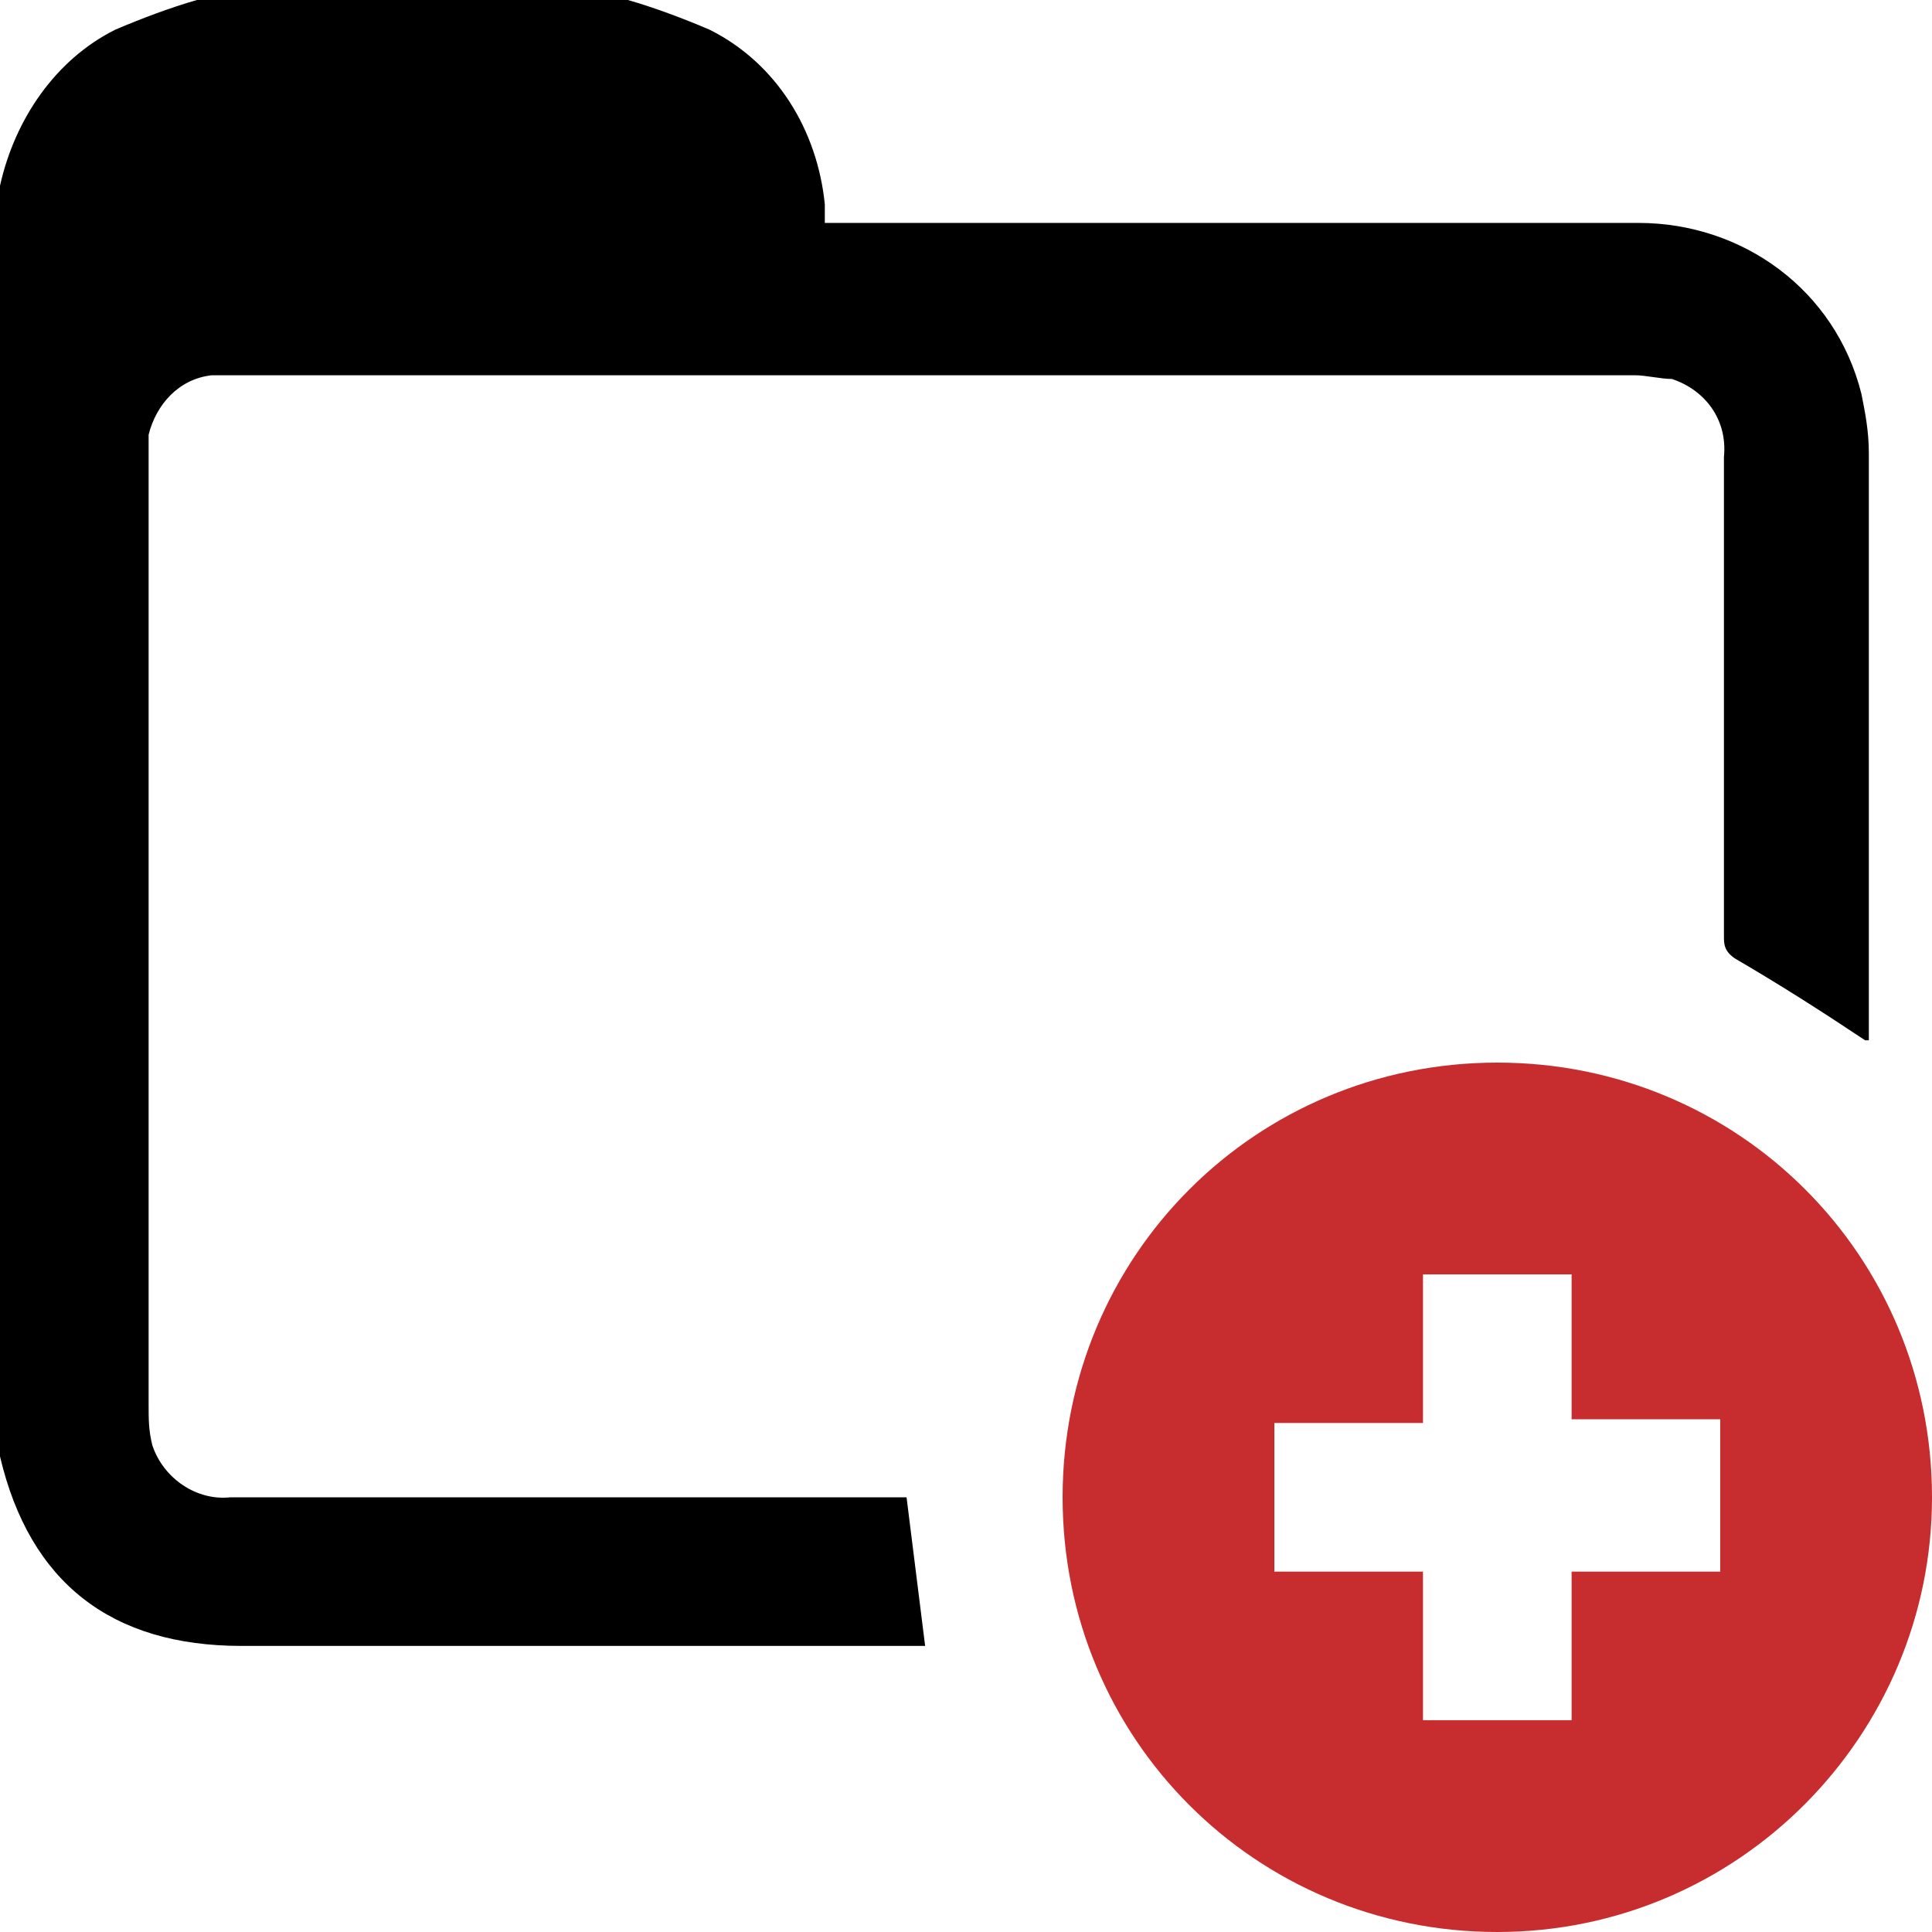
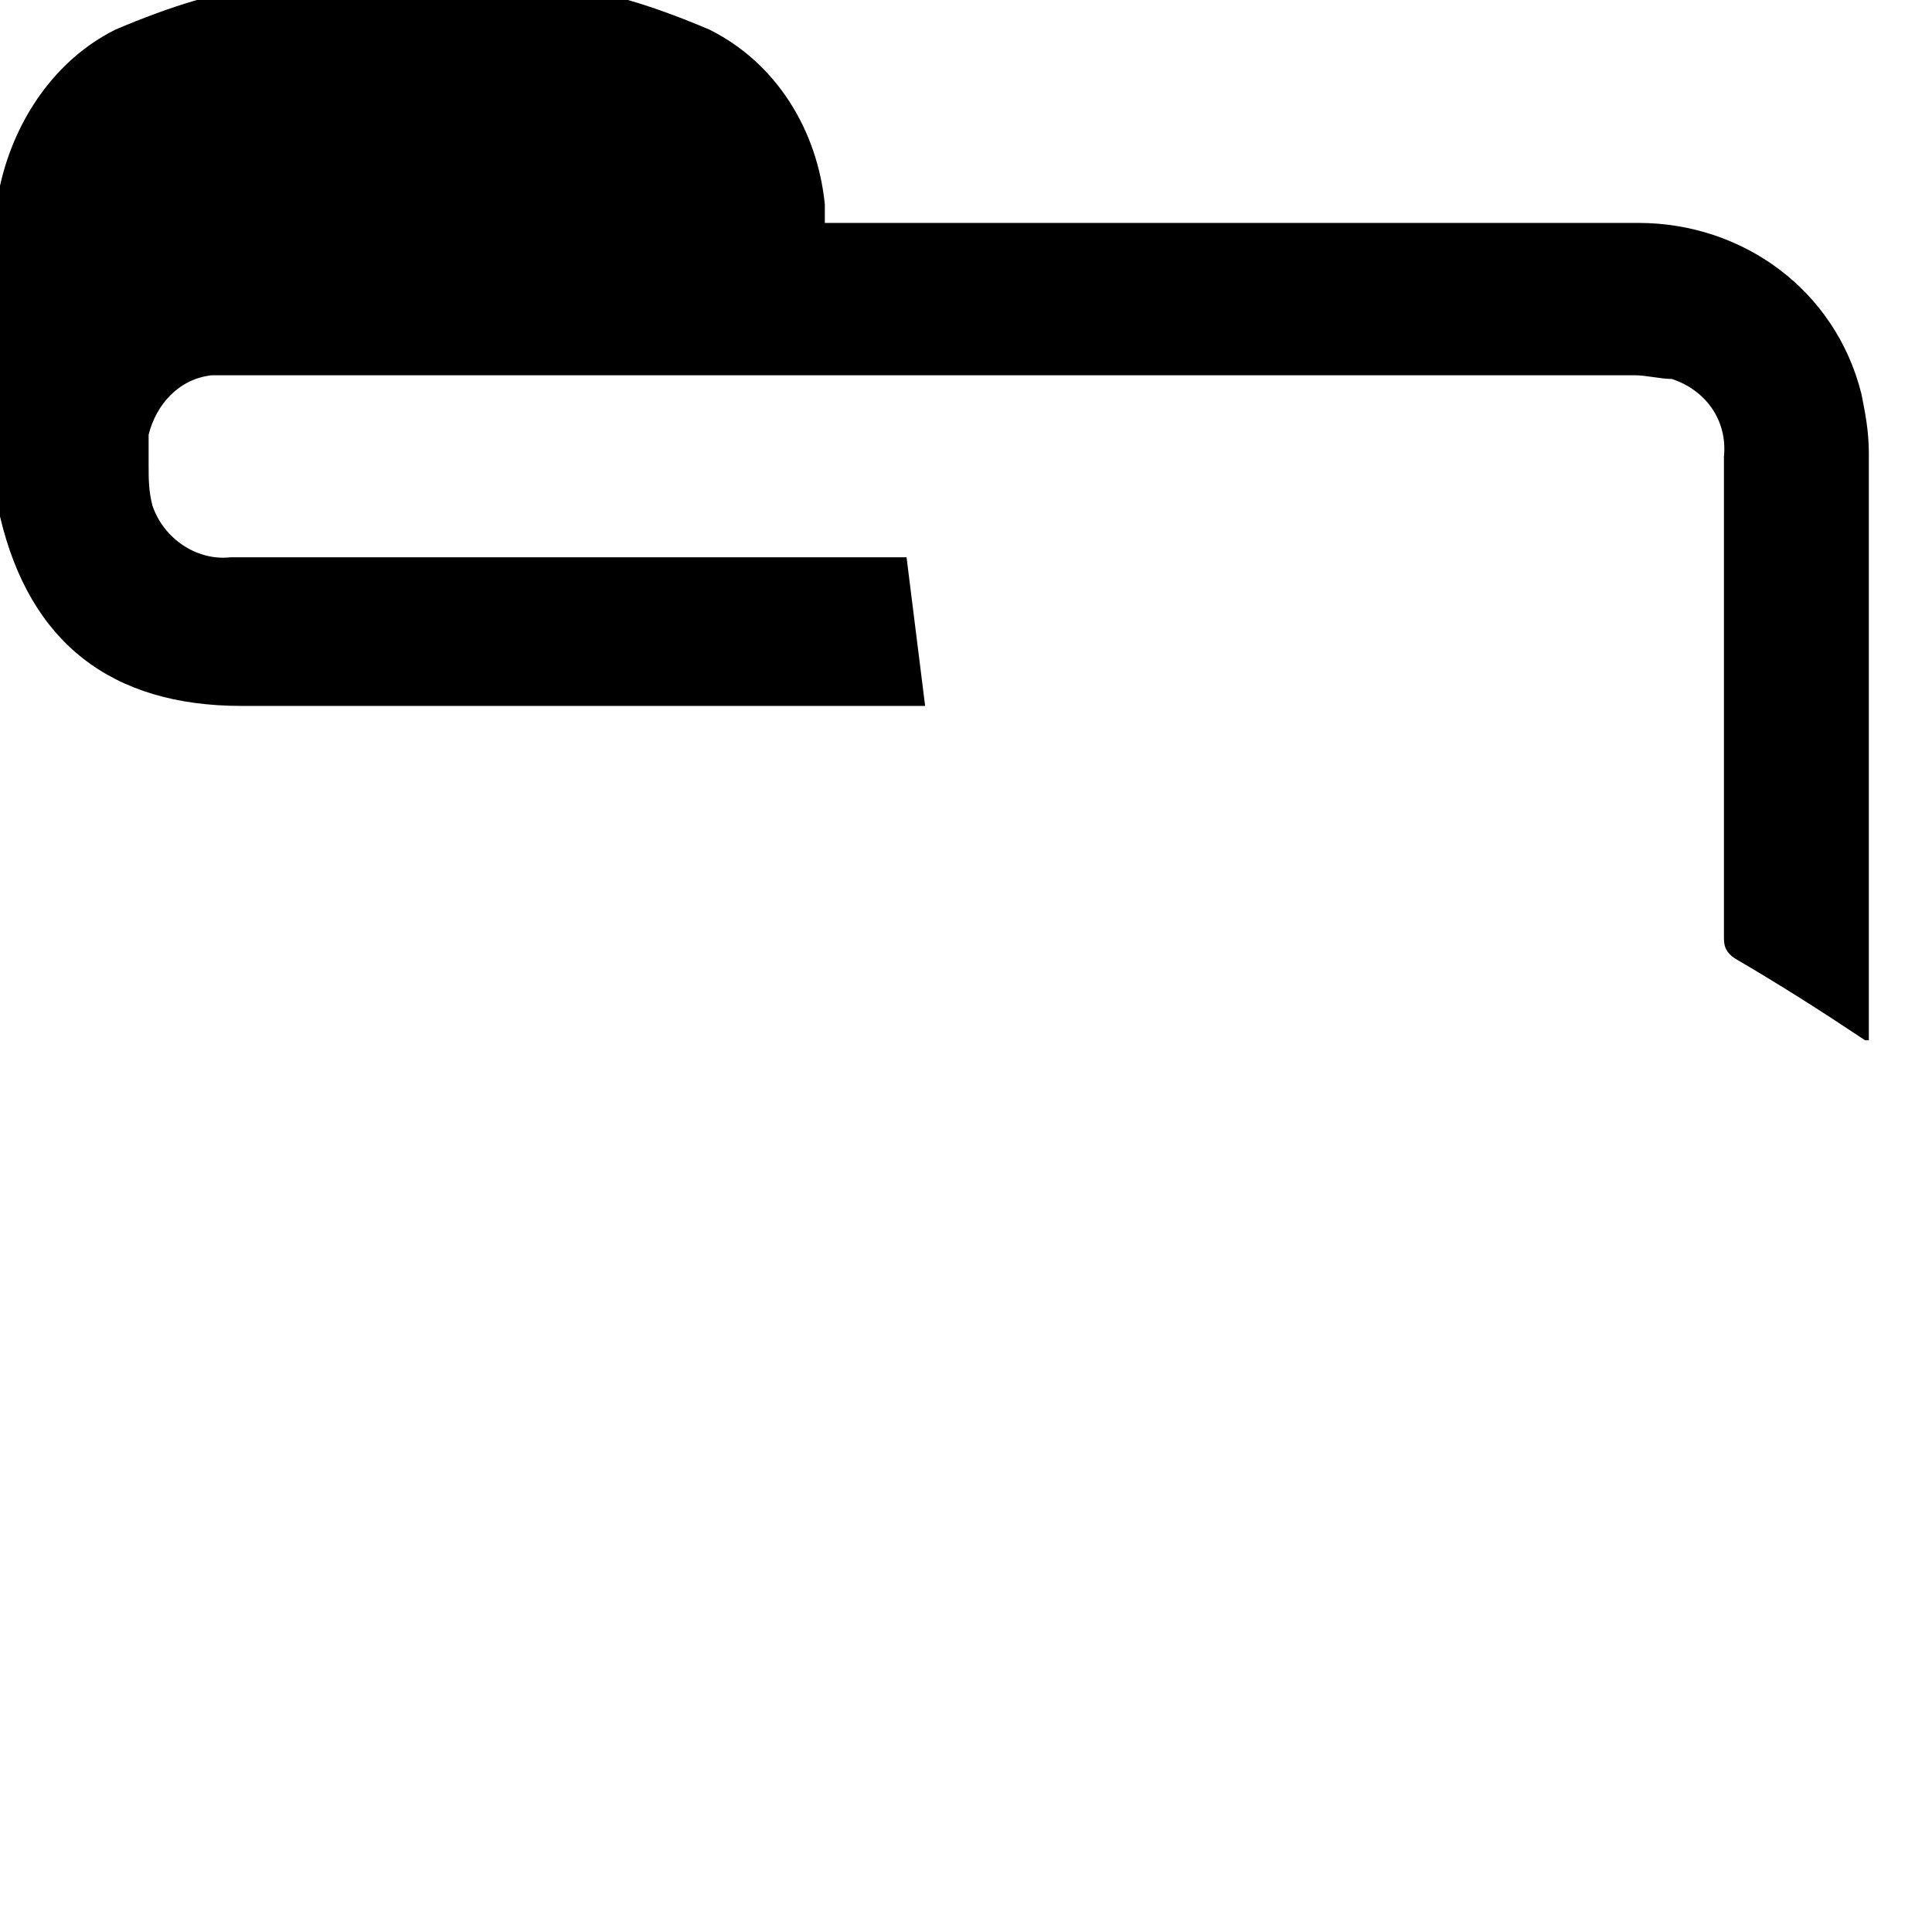
<svg xmlns="http://www.w3.org/2000/svg" id="Layer_1" data-name="Layer 1" version="1.1" viewBox="0 0 52 52">
  <defs>
    <style>
      .cls-1 {
        fill: #000;
      }

      .cls-1, .cls-2 {
        stroke-width: 0px;
      }

      .cls-2 {
        fill: #c72d2e;
      }
    </style>
  </defs>
  <g id="Layer_2" data-name="Layer 2">
    <g id="Layer_1-2" data-name="Layer 1-2">
-       <path class="cls-1" d="M16.9,0c.7.2,1.5.5,2.2.8,1.8.9,2.9,2.7,3.1,4.7,0,.2,0,.3,0,.5h21.9c2.8,0,5.3,1.8,6,4.6.1.5.2,1,.2,1.6,0,5.2,0,10.4,0,15.5v.3h-.1c-1.2-.8-2.3-1.5-3.5-2.2-.3-.2-.3-.4-.3-.6v-12.9c.1-1-.5-1.8-1.4-2.1-.3,0-.7-.1-1-.1H6.6c-.3,0-.6,0-.9,0-.9.1-1.5.8-1.7,1.6,0,.3,0,.5,0,.8v25.3c0,.4,0,.7.1,1.1.3.9,1.2,1.5,2.1,1.4h18.2l.5,4H6.5c-3.5,0-5.7-1.7-6.5-5.1,0,0,0,0,0-.1V5.3c0-.1,0-.2,0-.3C.4,3.2,1.5,1.6,3.1.8c.7-.3,1.5-.6,2.2-.8h11.6Z" />
-       <path class="cls-2" d="M28.6,40.3c0-6.5,5.2-11.7,11.7-11.7,6.5,0,11.7,5.2,11.7,11.7,0,6.4-5.2,11.7-11.7,11.7-6.5,0-11.7-5.2-11.7-11.7ZM46.3,42.3v-4.1h-4v-3.9h-4v4h-4v4h4v4h4v-4h4Z" />
+       <path class="cls-1" d="M16.9,0c.7.2,1.5.5,2.2.8,1.8.9,2.9,2.7,3.1,4.7,0,.2,0,.3,0,.5h21.9c2.8,0,5.3,1.8,6,4.6.1.5.2,1,.2,1.6,0,5.2,0,10.4,0,15.5v.3h-.1c-1.2-.8-2.3-1.5-3.5-2.2-.3-.2-.3-.4-.3-.6v-12.9c.1-1-.5-1.8-1.4-2.1-.3,0-.7-.1-1-.1H6.6c-.3,0-.6,0-.9,0-.9.1-1.5.8-1.7,1.6,0,.3,0,.5,0,.8c0,.4,0,.7.1,1.1.3.9,1.2,1.5,2.1,1.4h18.2l.5,4H6.5c-3.5,0-5.7-1.7-6.5-5.1,0,0,0,0,0-.1V5.3c0-.1,0-.2,0-.3C.4,3.2,1.5,1.6,3.1.8c.7-.3,1.5-.6,2.2-.8h11.6Z" />
    </g>
  </g>
</svg>